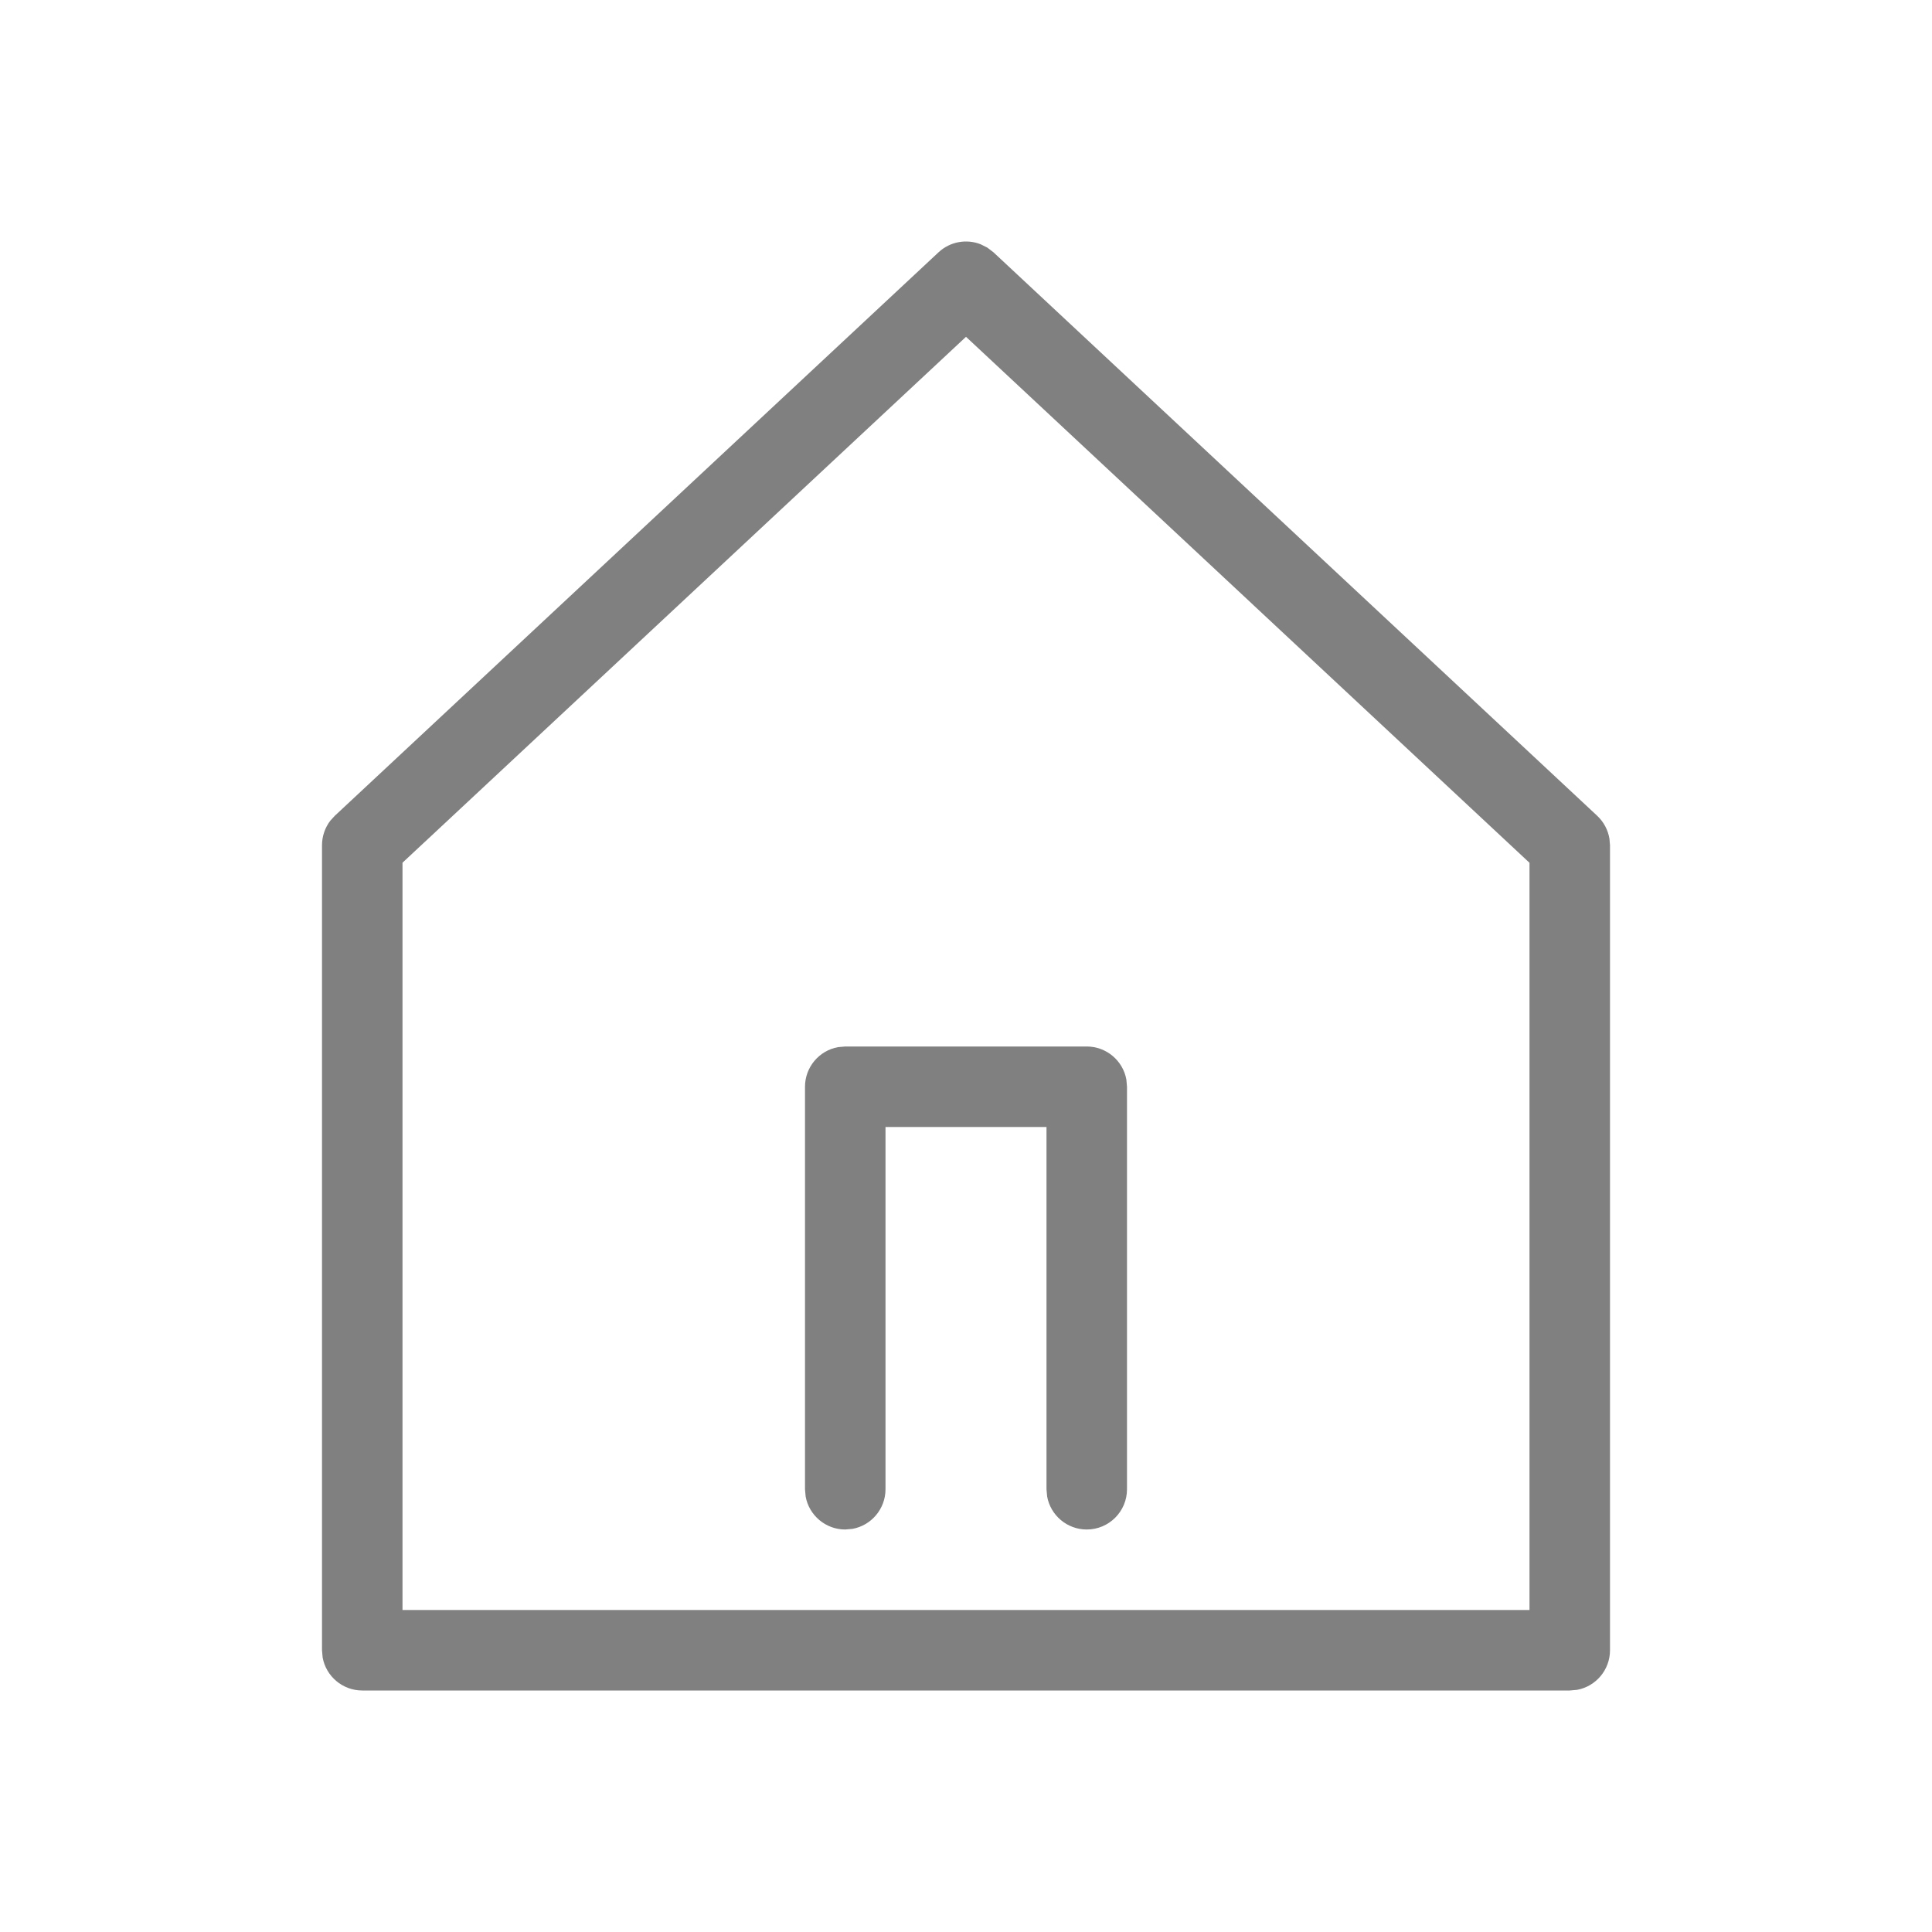
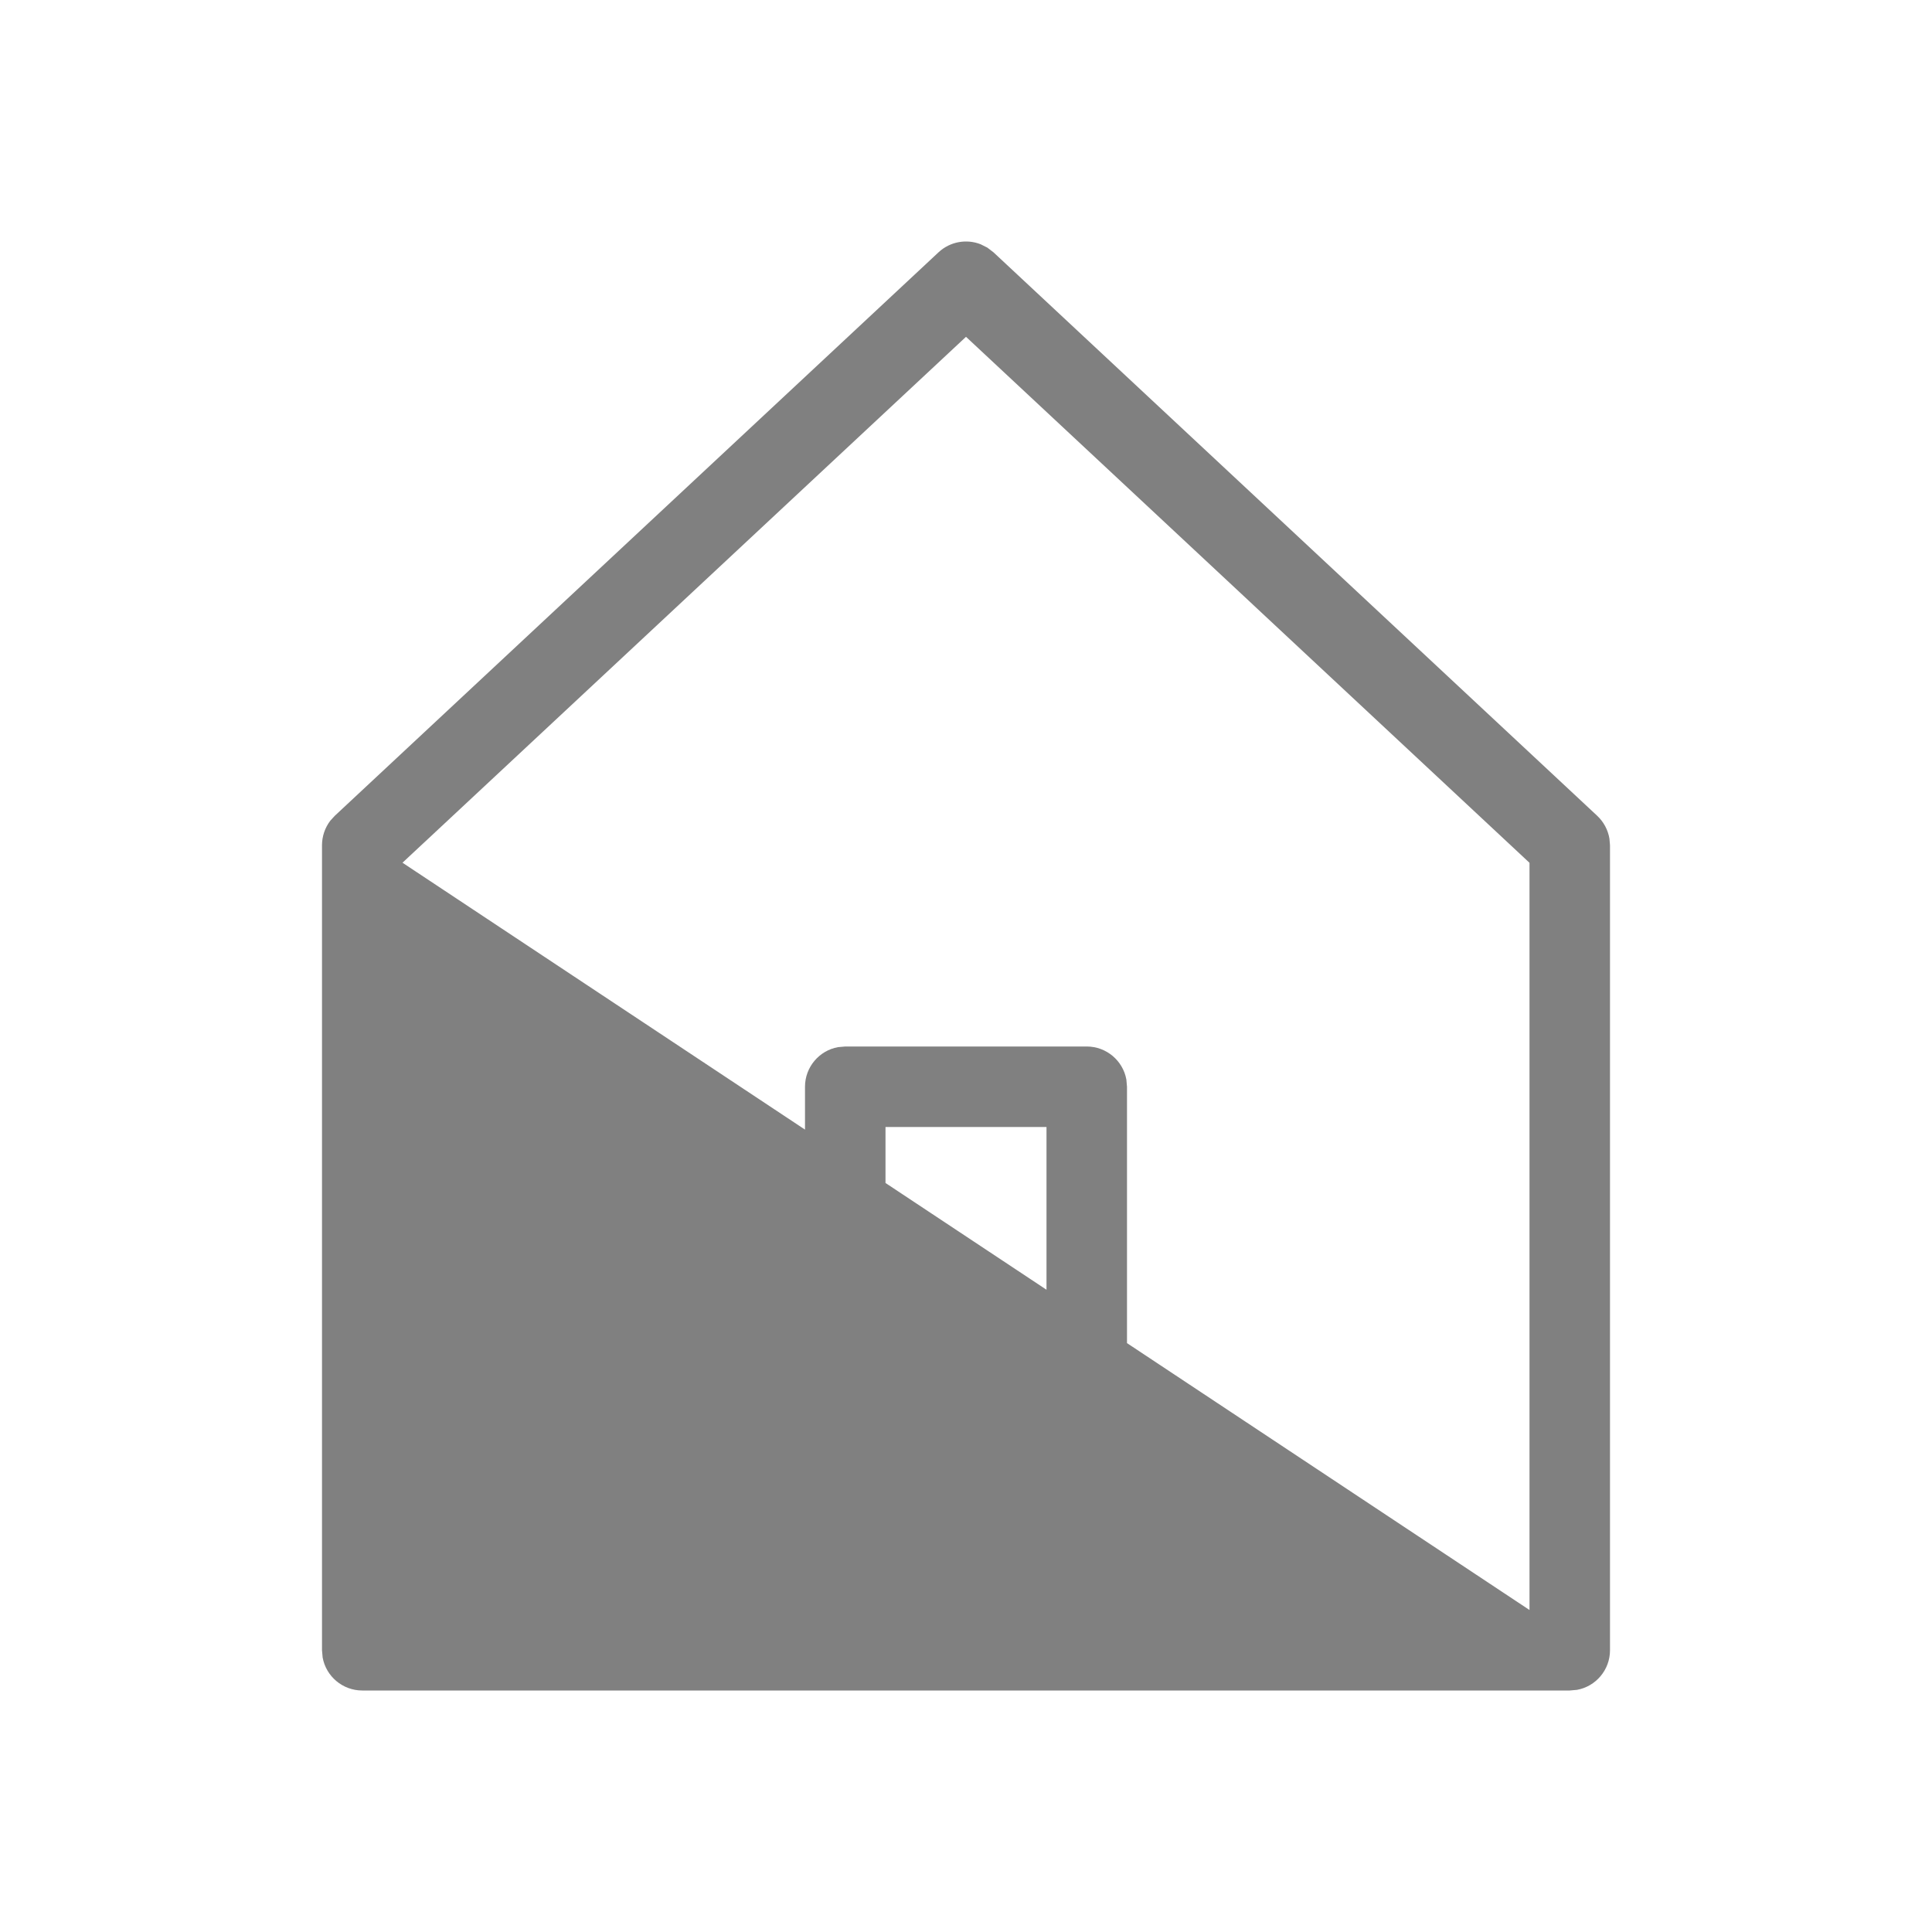
<svg xmlns="http://www.w3.org/2000/svg" viewBox="0 0 24 24">
-   <path fill="gray" d="M12.265,3.076 L12.341,3.134 L19.841,10.134 C19.922,10.21 19.975,10.31 19.993,10.418 L20,10.5 L20,20.5 C20,20.745 19.823,20.95 19.59,20.992 L19.5,21 L4.5,21 C4.255,21 4.05,20.823 4.008,20.59 L4,20.5 L4,10.5 C4,10.389 4.037,10.282 4.103,10.195 L4.159,10.134 L11.659,3.134 C11.803,3 12.007,2.966 12.181,3.034 L12.265,3.076 Z M12,4.184 L5,10.717 L5,20 L19,20 L19,10.718 L12,4.184 Z M13.5,13 C13.745,13 13.95,13.177 13.992,13.41 L14,13.5 L14,18.5 C14,18.776 13.776,19 13.5,19 C13.255,19 13.05,18.823 13.008,18.59 L13,18.5 L13,14 L11,14 L11,18.5 C11,18.745 10.823,18.95 10.59,18.992 L10.5,19 C10.255,19 10.05,18.823 10.008,18.59 L10,18.5 L10,13.5 C10,13.255 10.177,13.05 10.41,13.008 L10.5,13 L13.5,13 Z" />
+   <path fill="gray" d="M12.265,3.076 L12.341,3.134 L19.841,10.134 C19.922,10.21 19.975,10.31 19.993,10.418 L20,10.5 L20,20.5 C20,20.745 19.823,20.95 19.59,20.992 L19.5,21 L4.5,21 C4.255,21 4.05,20.823 4.008,20.59 L4,20.5 L4,10.5 C4,10.389 4.037,10.282 4.103,10.195 L4.159,10.134 L11.659,3.134 C11.803,3 12.007,2.966 12.181,3.034 L12.265,3.076 Z M12,4.184 L5,10.717 L19,20 L19,10.718 L12,4.184 Z M13.5,13 C13.745,13 13.95,13.177 13.992,13.41 L14,13.5 L14,18.5 C14,18.776 13.776,19 13.5,19 C13.255,19 13.05,18.823 13.008,18.59 L13,18.5 L13,14 L11,14 L11,18.5 C11,18.745 10.823,18.95 10.59,18.992 L10.5,19 C10.255,19 10.05,18.823 10.008,18.59 L10,18.5 L10,13.5 C10,13.255 10.177,13.05 10.41,13.008 L10.5,13 L13.5,13 Z" />
</svg>